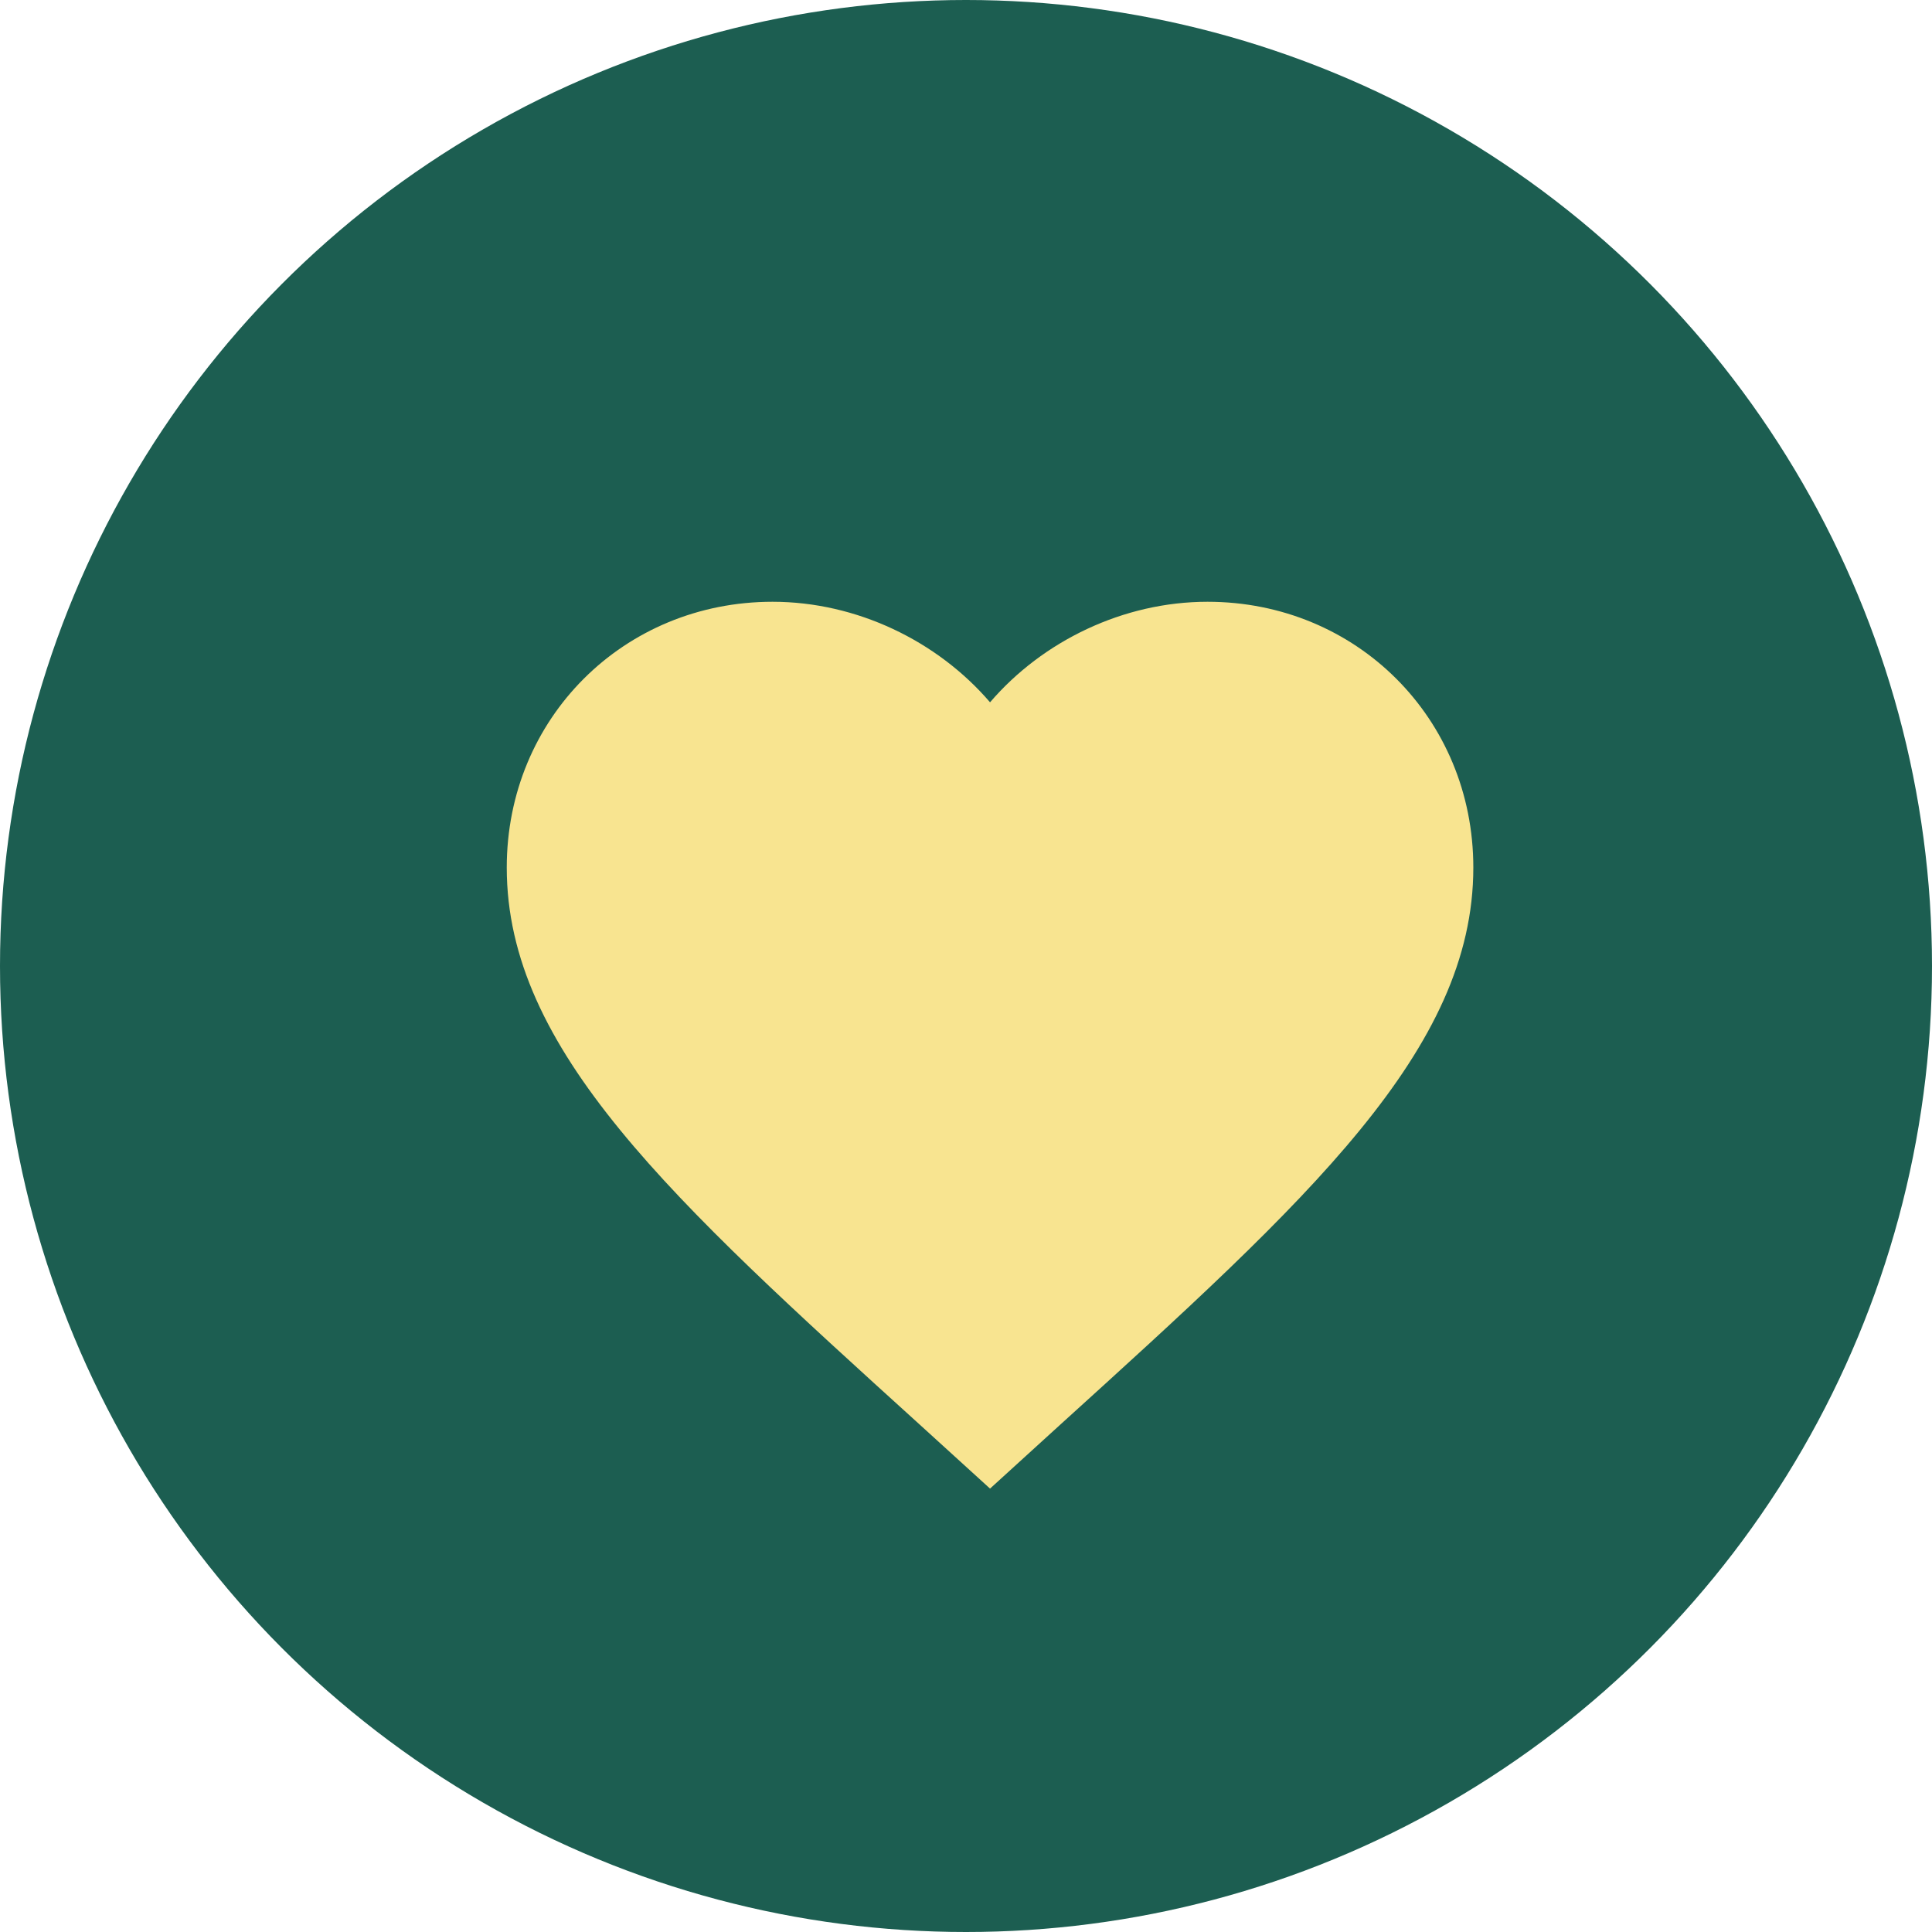
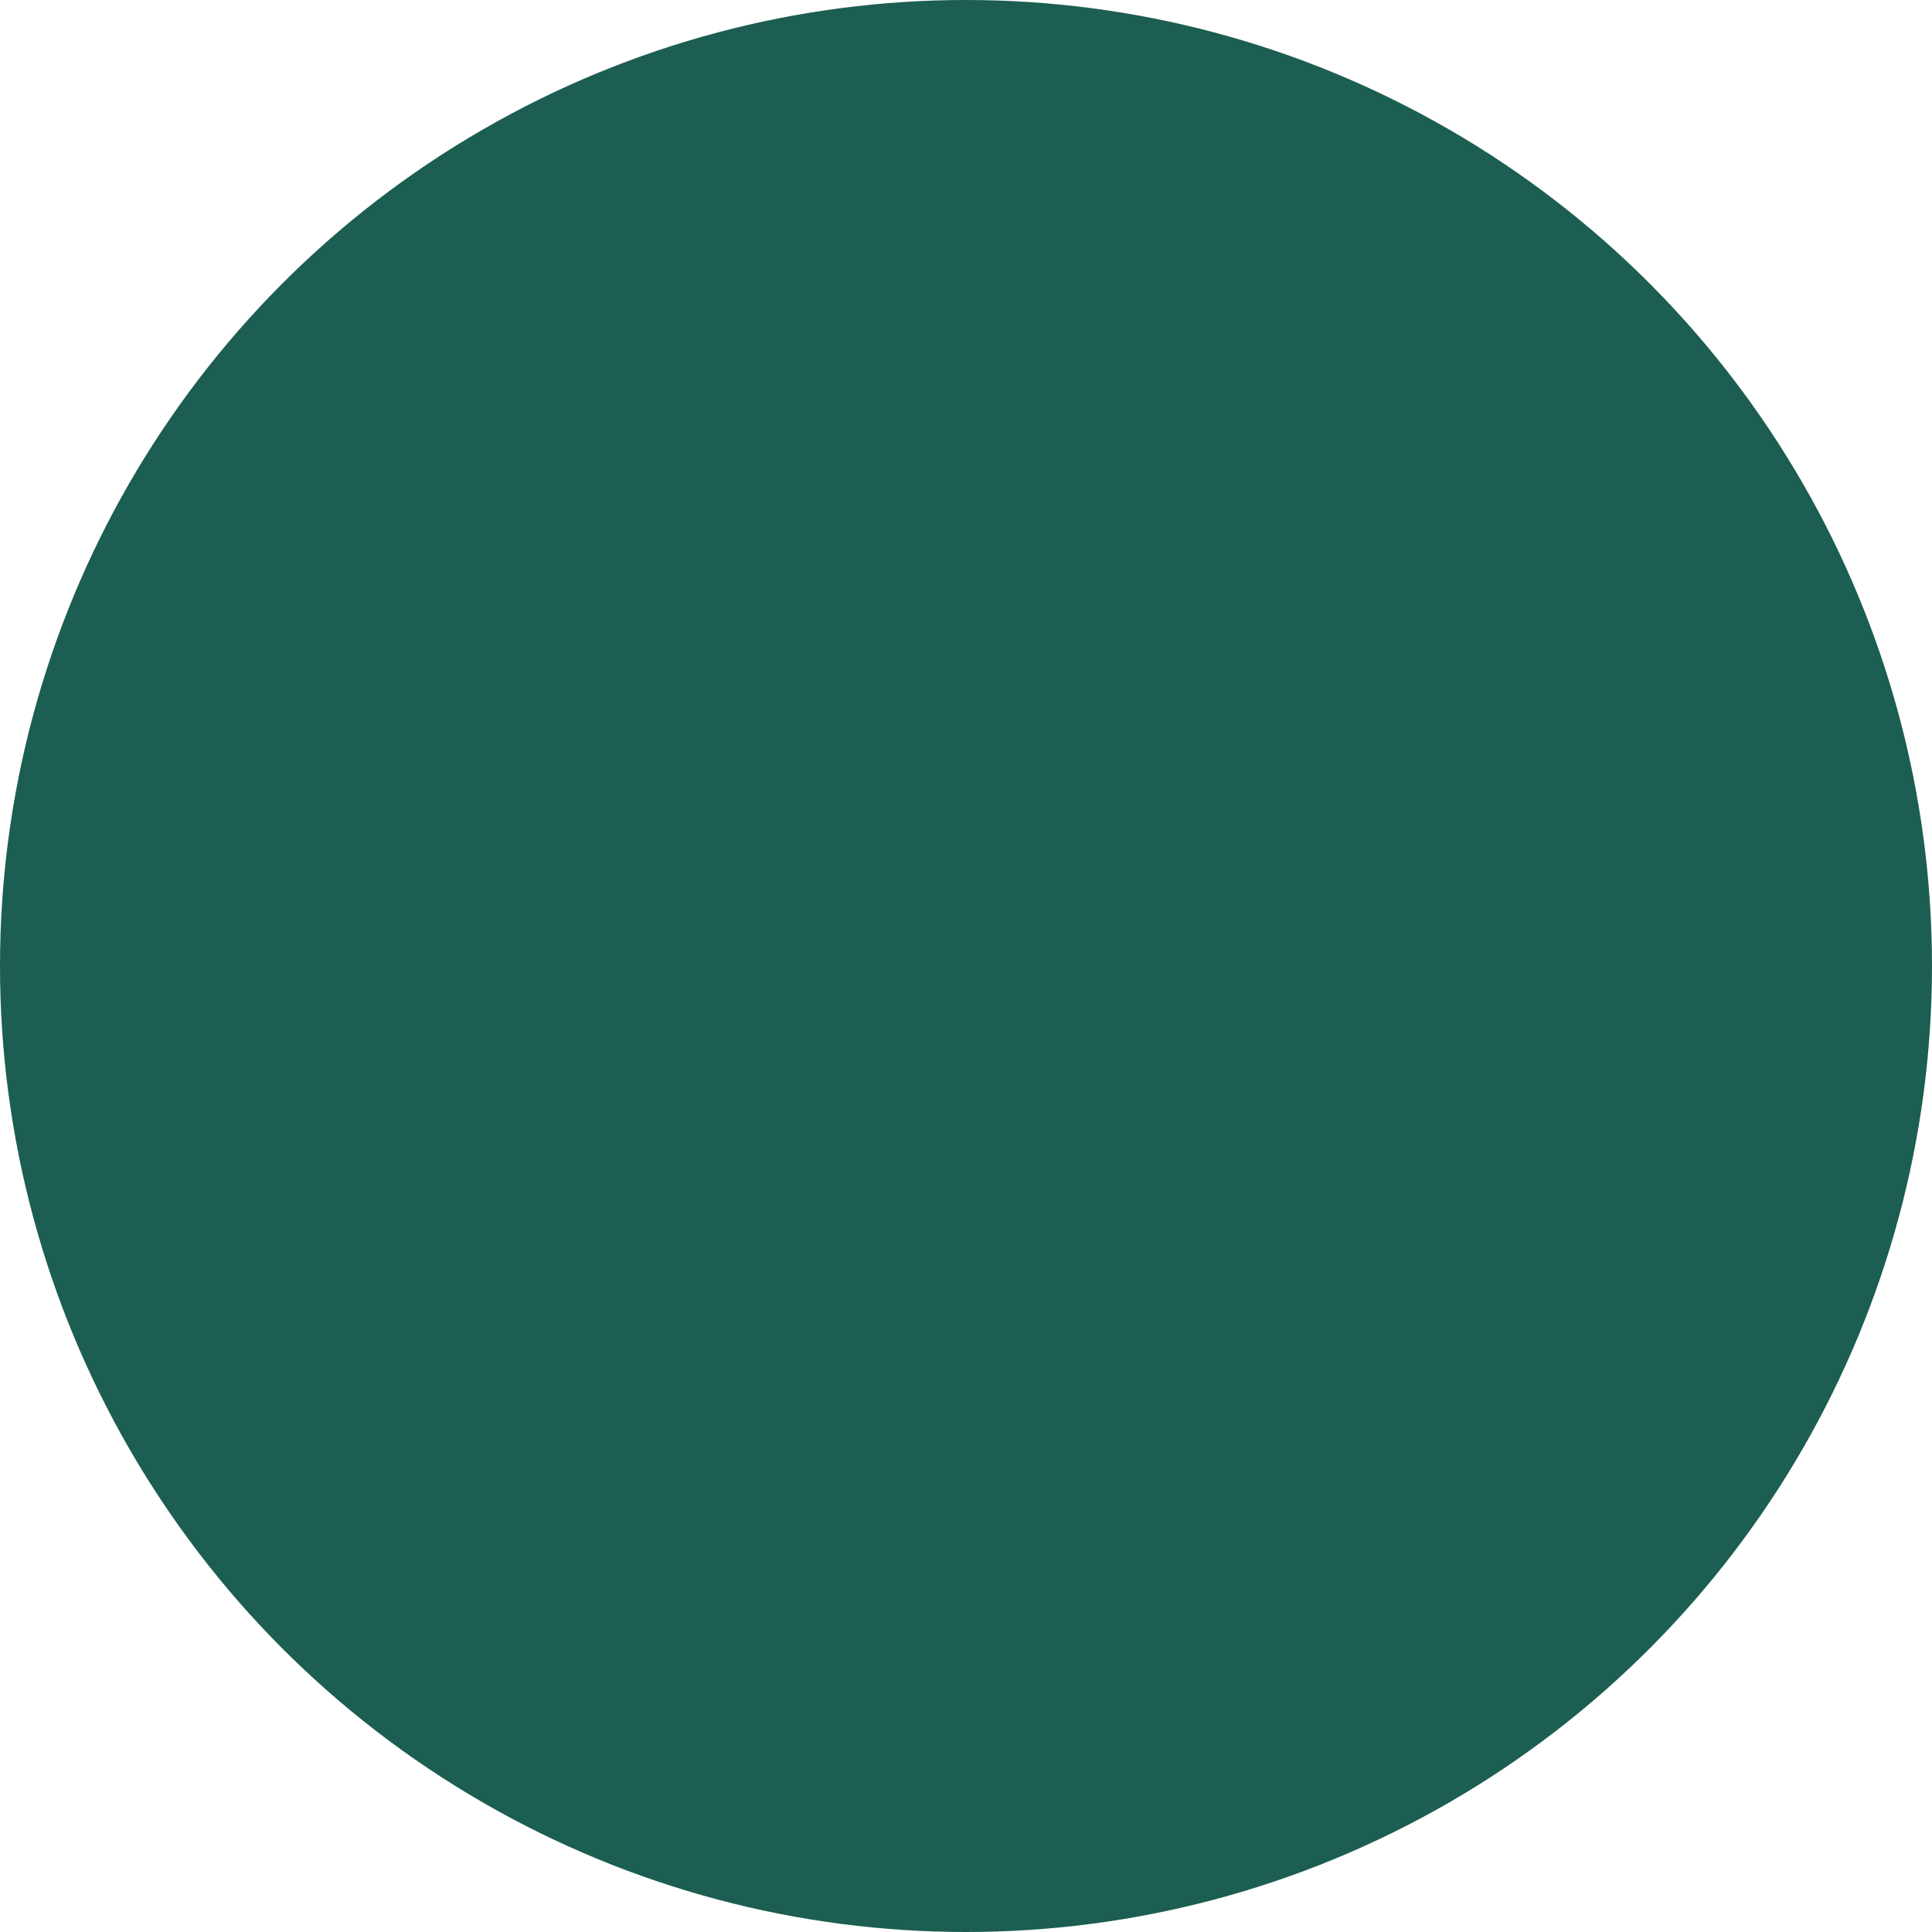
<svg xmlns="http://www.w3.org/2000/svg" width="61" height="61" viewBox="0 0 61 61" fill="none">
  <circle cx="30.5" cy="30.5" r="30.5" fill="#1C5E51" />
-   <path d="M31.259 47L29.046 44.986C21.188 37.86 16 33.145 16 27.392C16 22.677 19.693 19 24.392 19C27.047 19 29.596 20.236 31.259 22.174C32.922 20.236 35.47 19 38.125 19C42.825 19 46.518 22.677 46.518 27.392C46.518 33.145 41.33 37.86 33.471 44.986L31.259 47Z" fill="#F8E490" />
</svg>